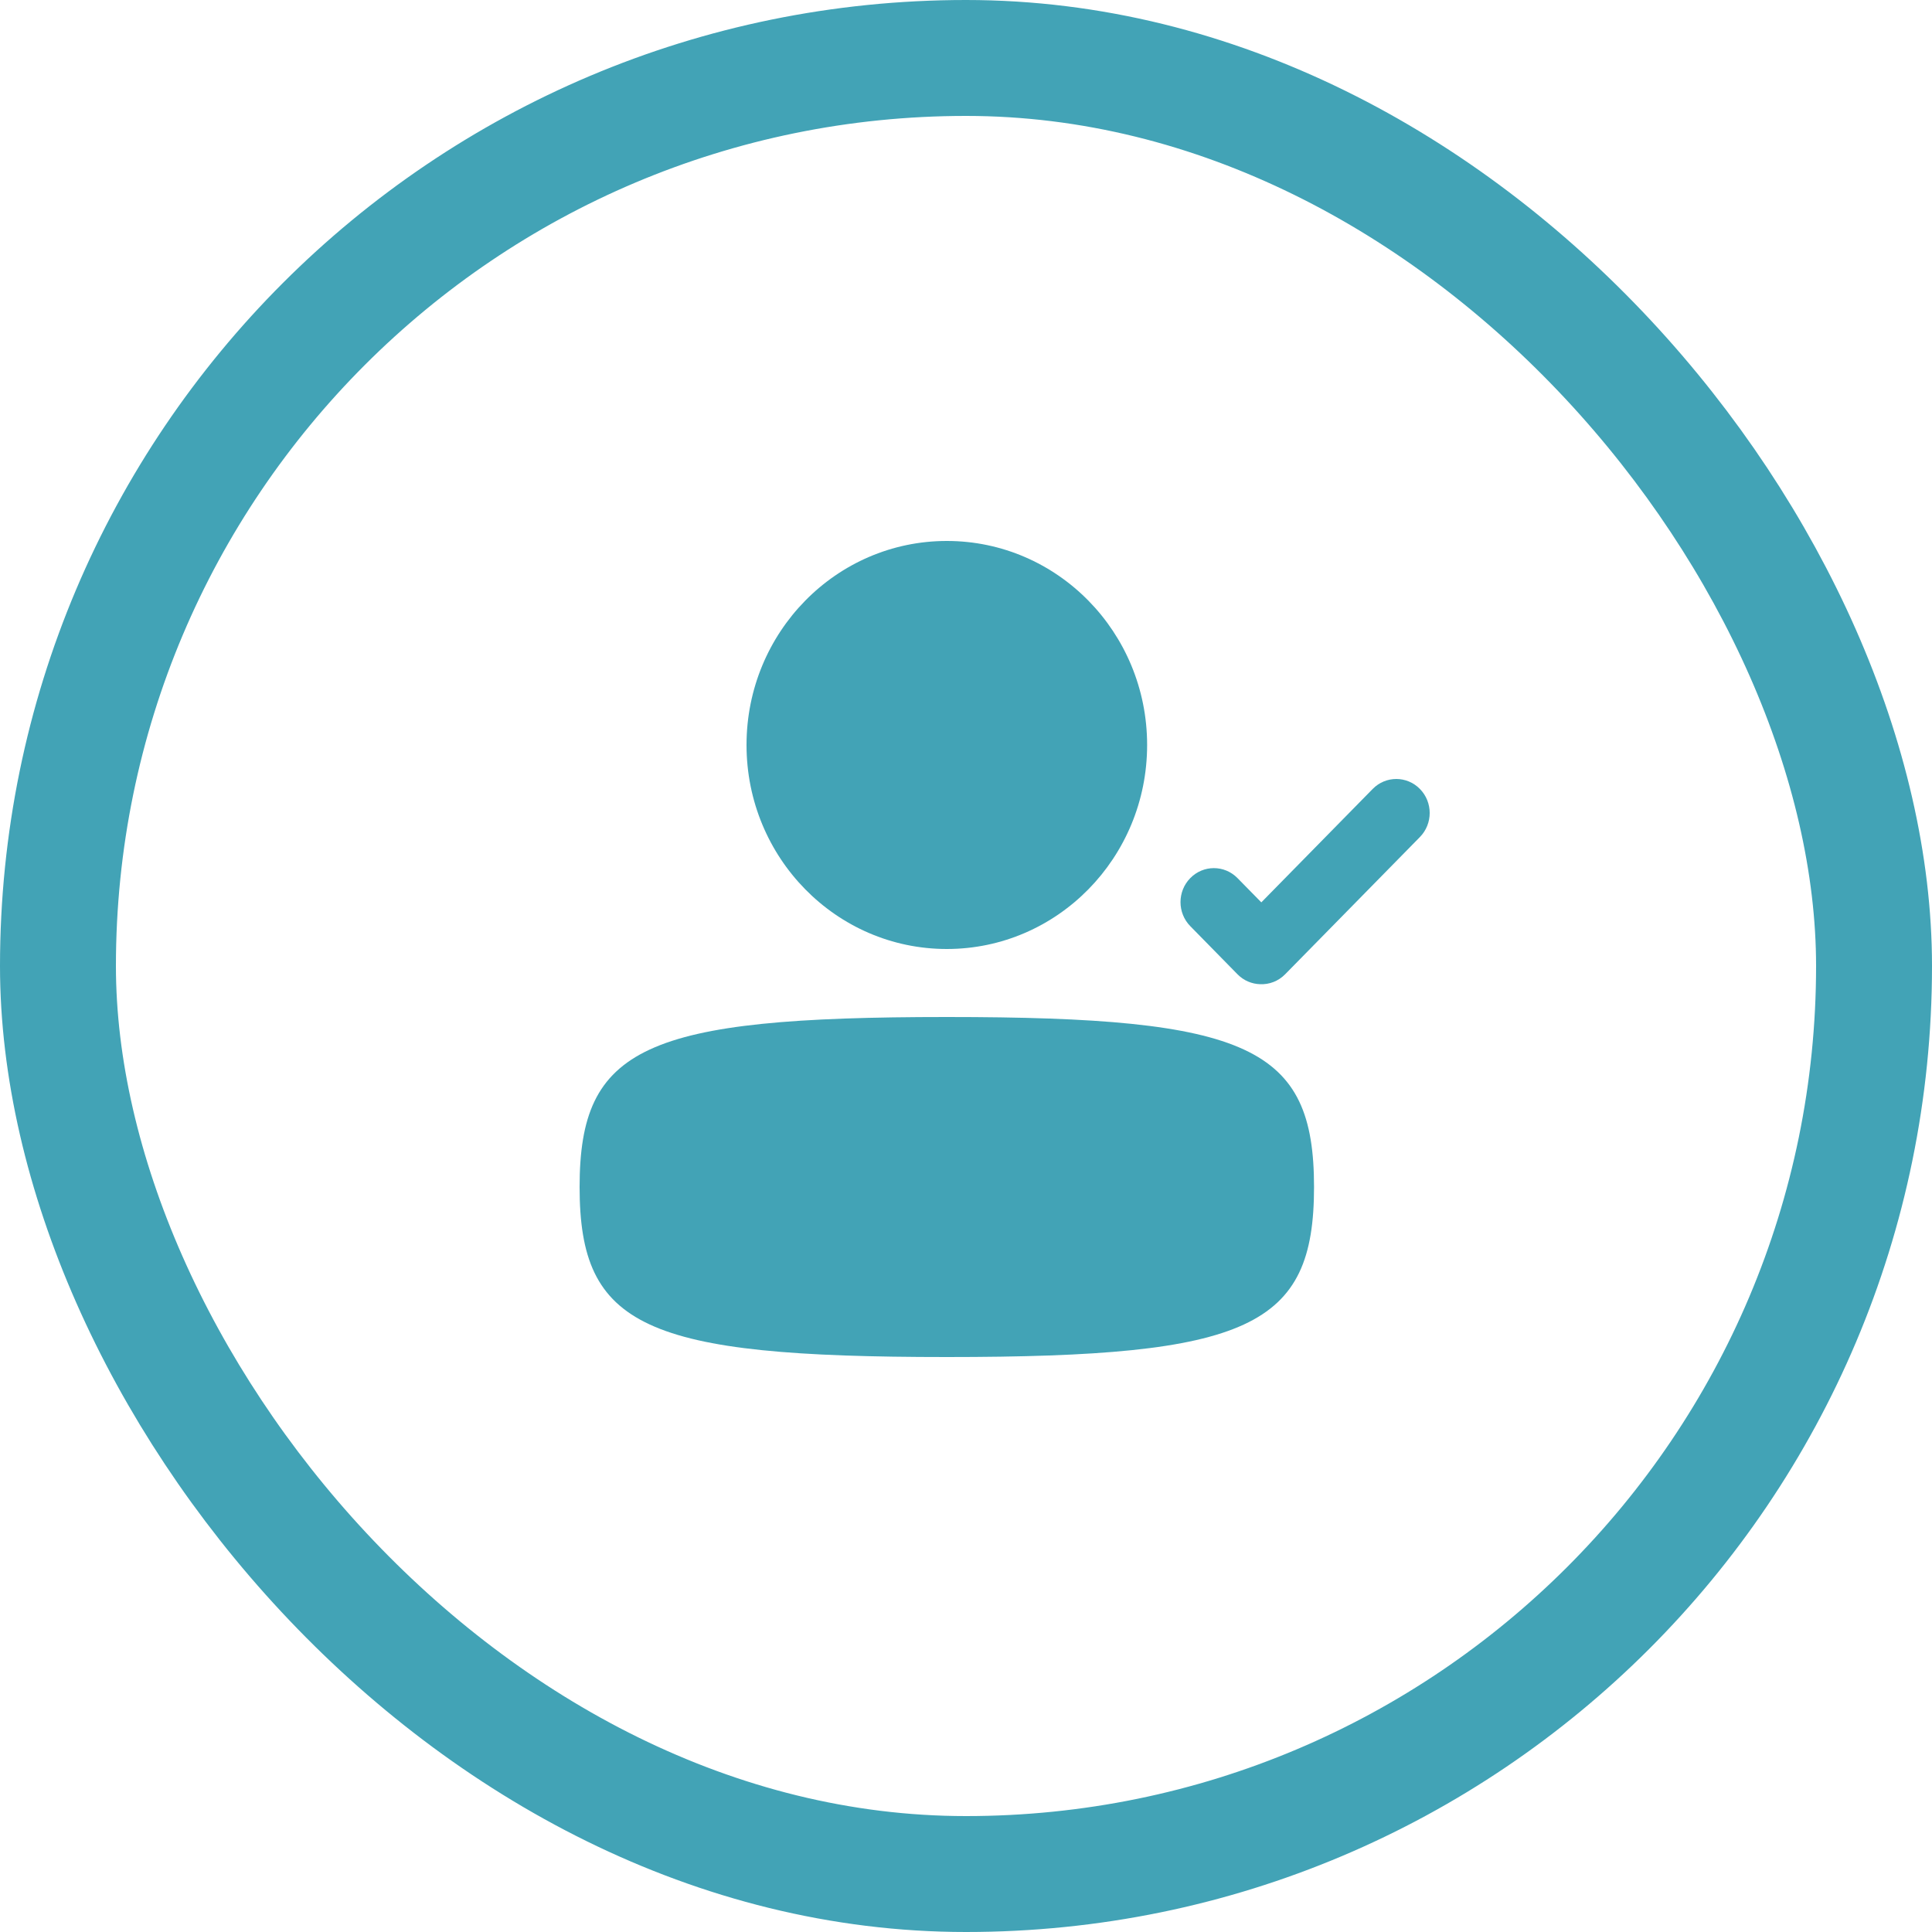
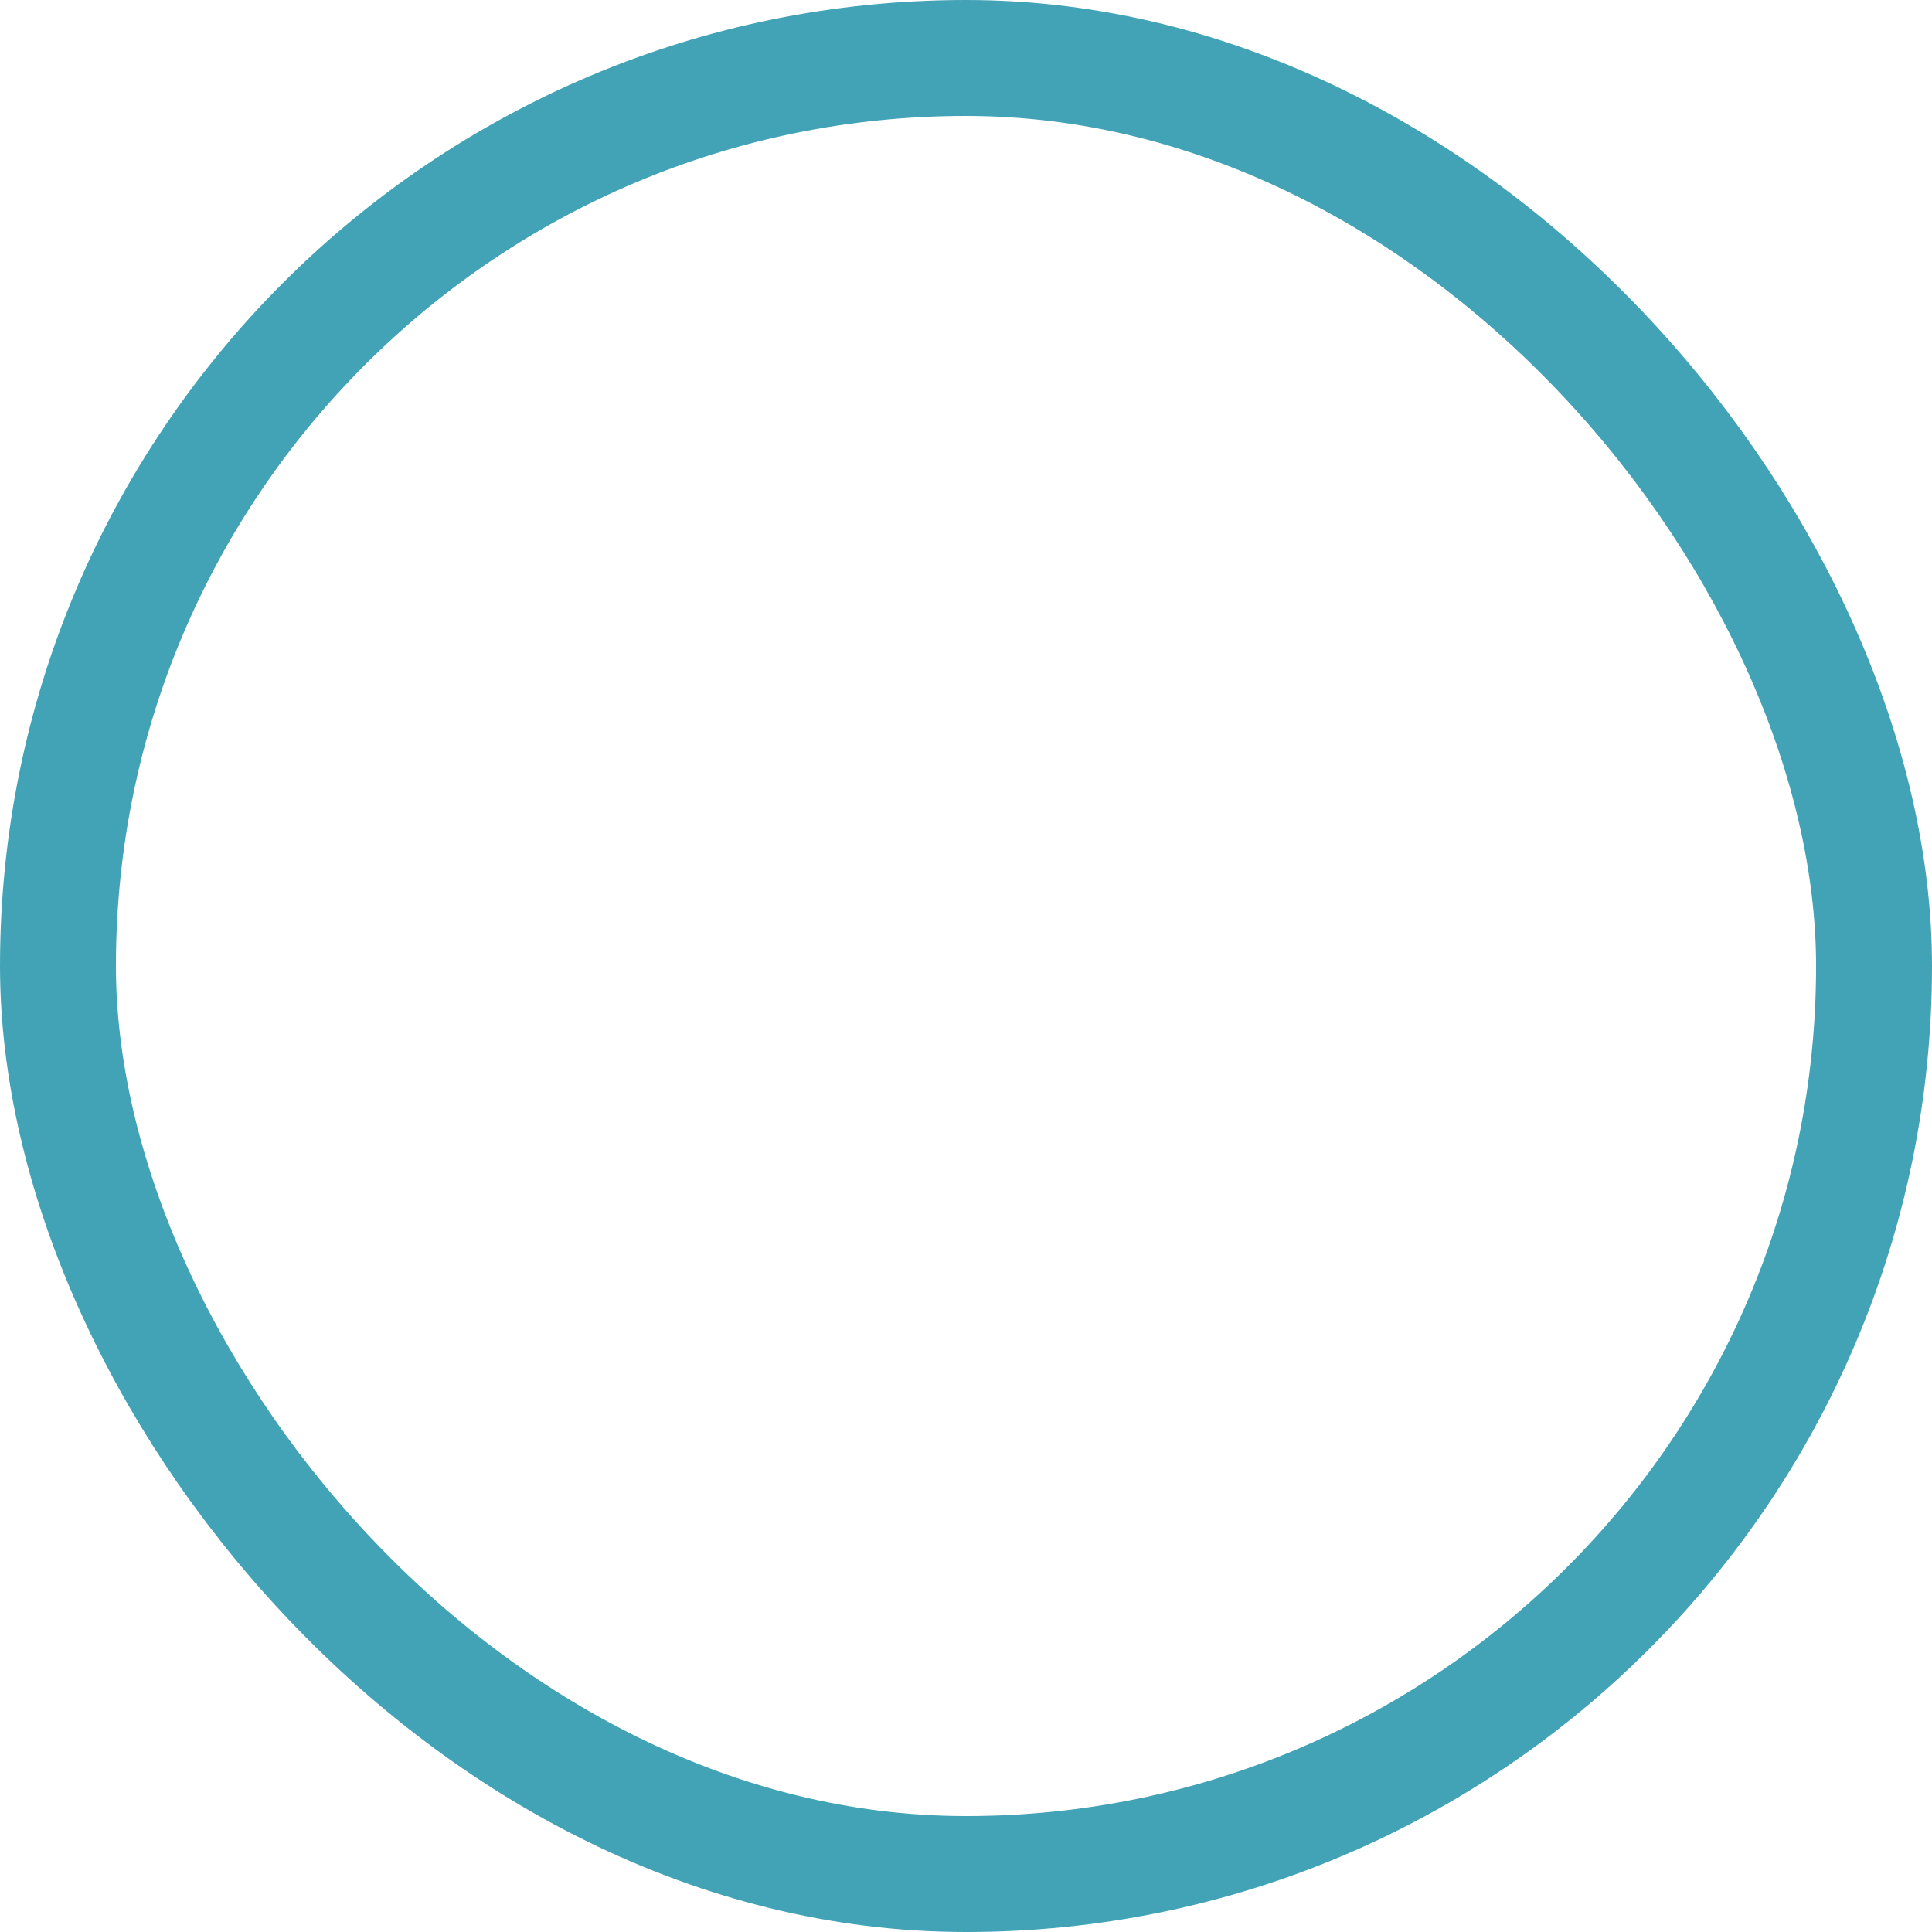
<svg xmlns="http://www.w3.org/2000/svg" width="100" height="100" viewBox="0 0 100 100" fill="none">
  <rect x="3" y="3" width="94" height="94" rx="47" stroke="#42A3B6" stroke-width="6" />
-   <path d="M38.64 38.56C38.64 44.392 43.281 49.12 49.007 49.12C54.733 49.12 59.375 44.392 59.375 38.56C59.375 32.728 54.733 28 49.007 28C43.281 28 38.64 32.728 38.64 38.56Z" fill="#42A3B6" />
-   <path d="M30 61.44C30 68.687 33.355 70.24 49.007 70.24C64.659 70.24 68.014 68.687 68.014 61.44C68.014 54.193 64.659 52.64 49.007 52.64C33.355 52.64 30 54.193 30 61.44Z" fill="#42A3B6" />
-   <path d="M71.05 40.836C71.725 40.148 72.819 40.148 73.494 40.836C74.169 41.523 74.169 42.637 73.494 43.325L66.519 50.428C66.164 50.791 65.691 50.962 65.225 50.942C64.799 50.93 64.377 50.759 64.052 50.428L61.609 47.938C60.934 47.251 60.934 46.137 61.609 45.45C62.283 44.762 63.377 44.762 64.052 45.45L65.286 46.706L71.05 40.836Z" fill="#42A3B6" />
</svg>